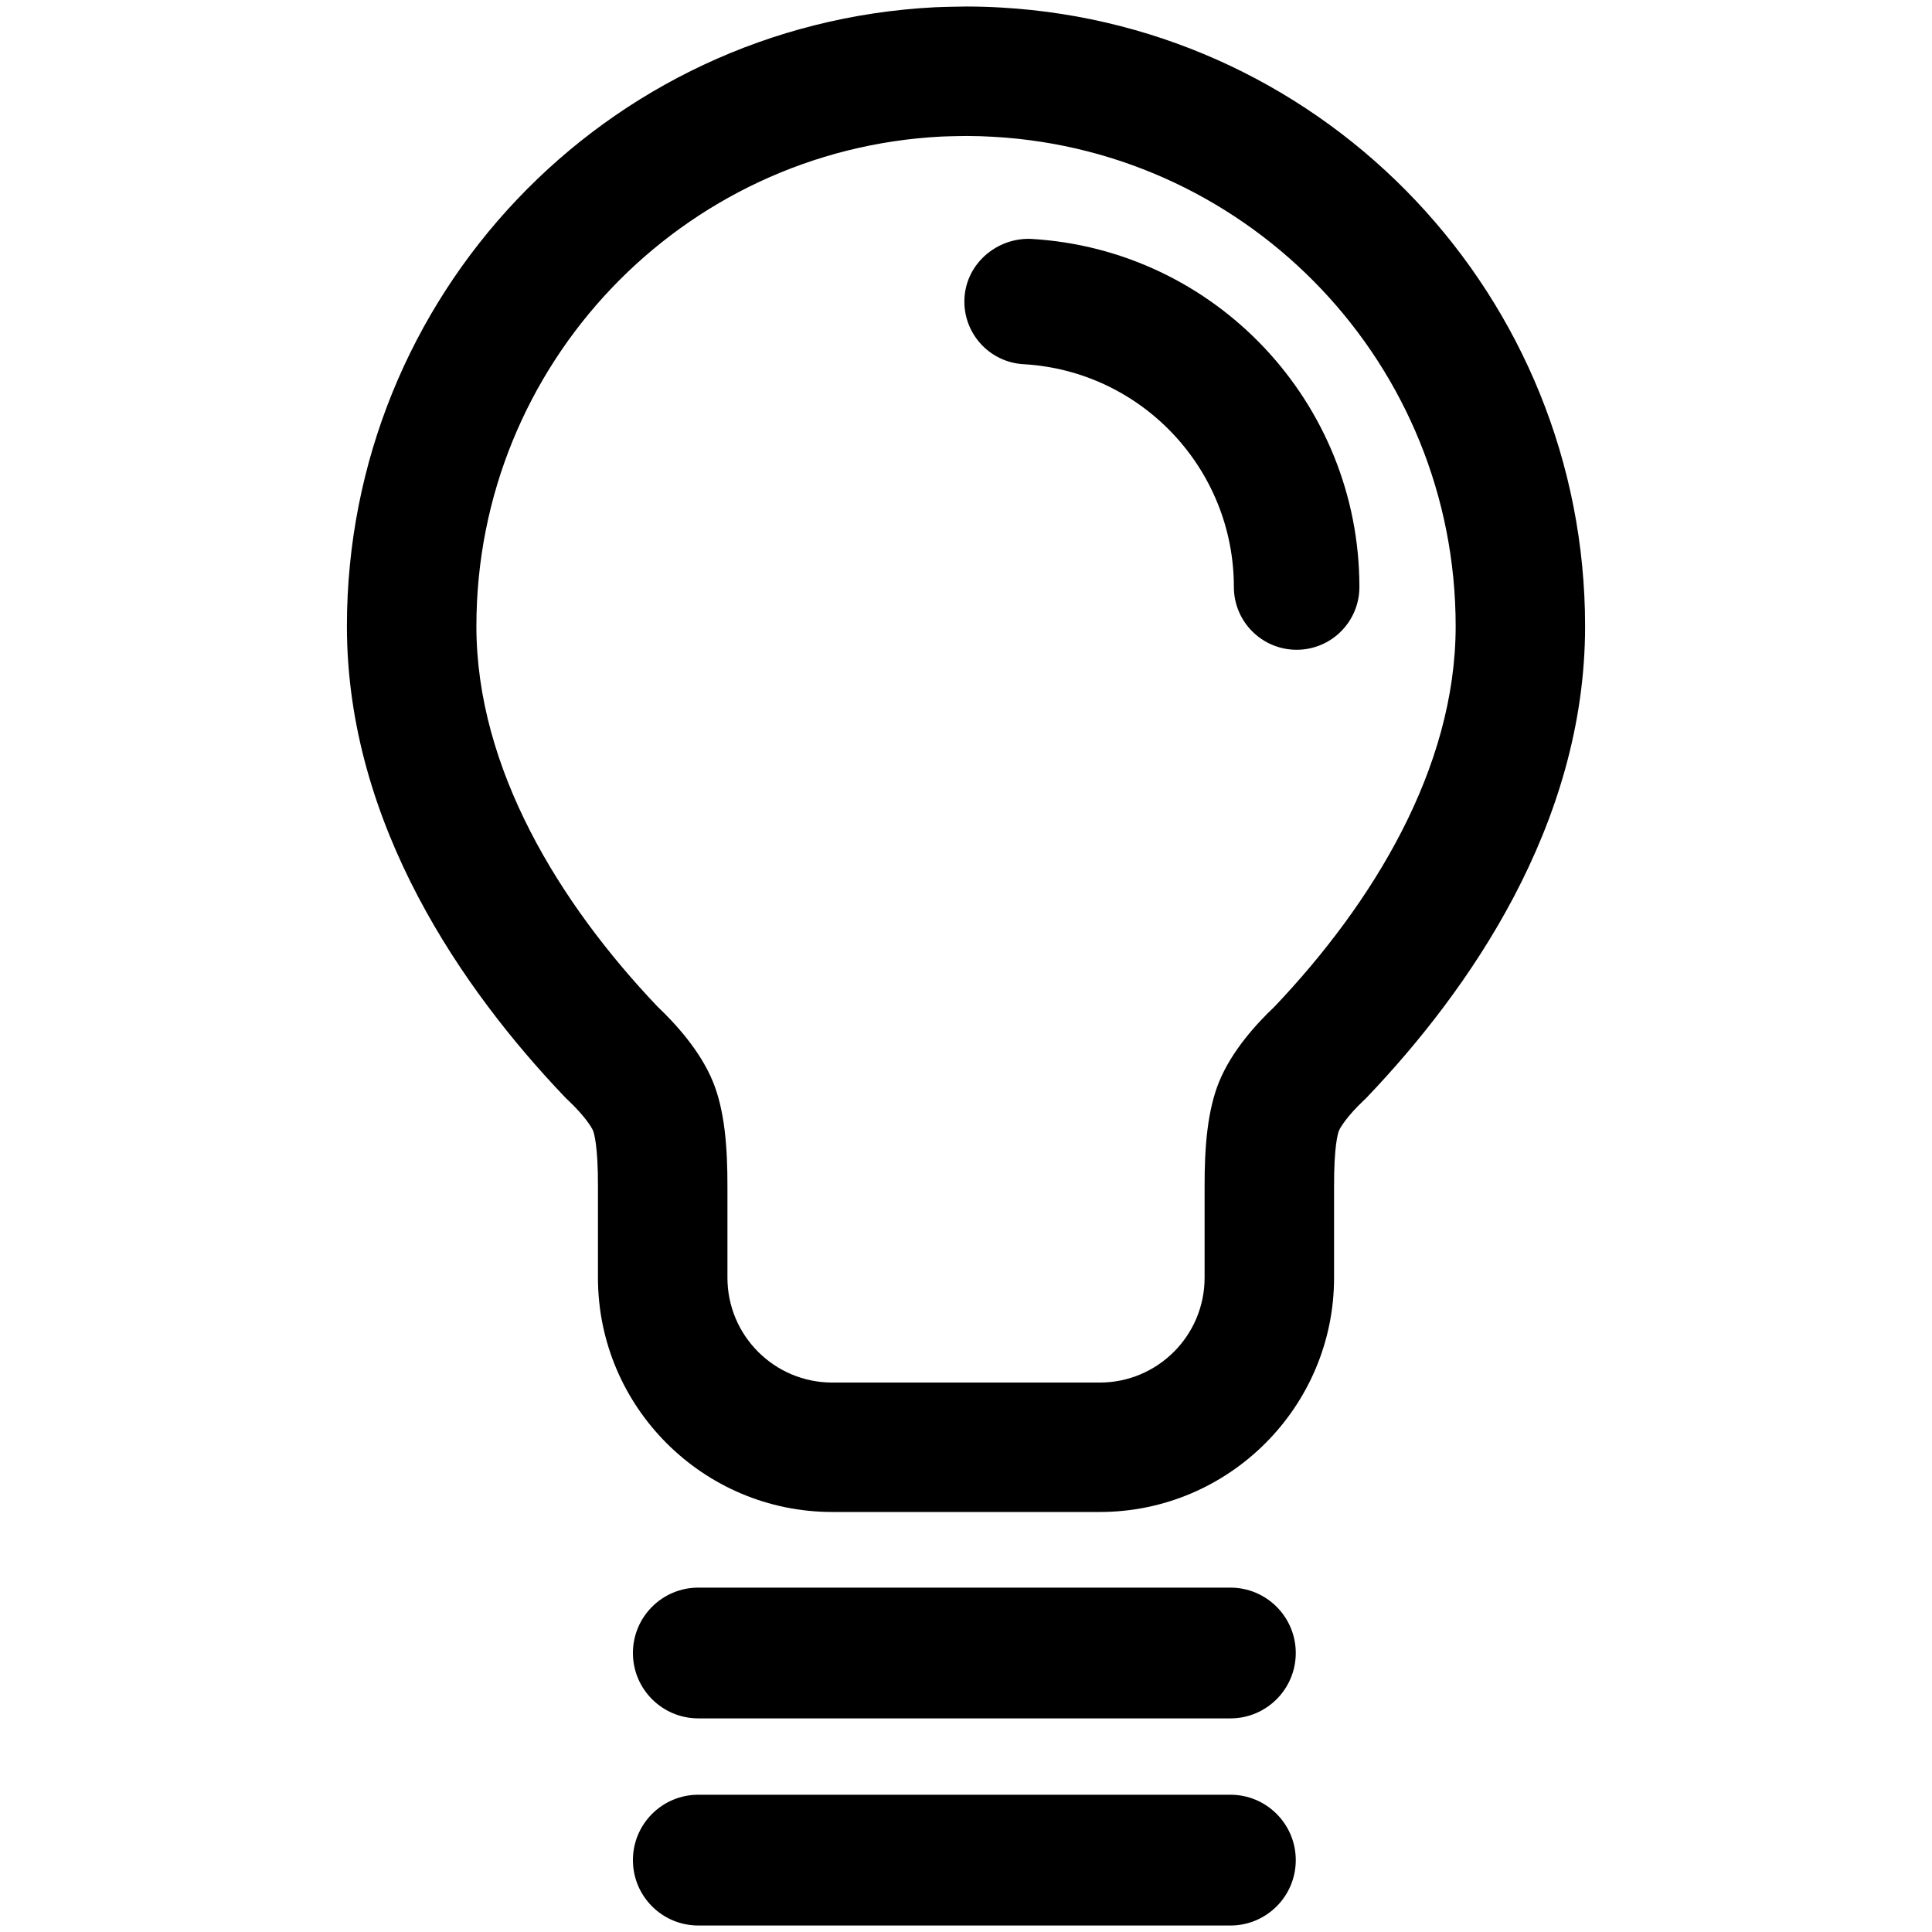
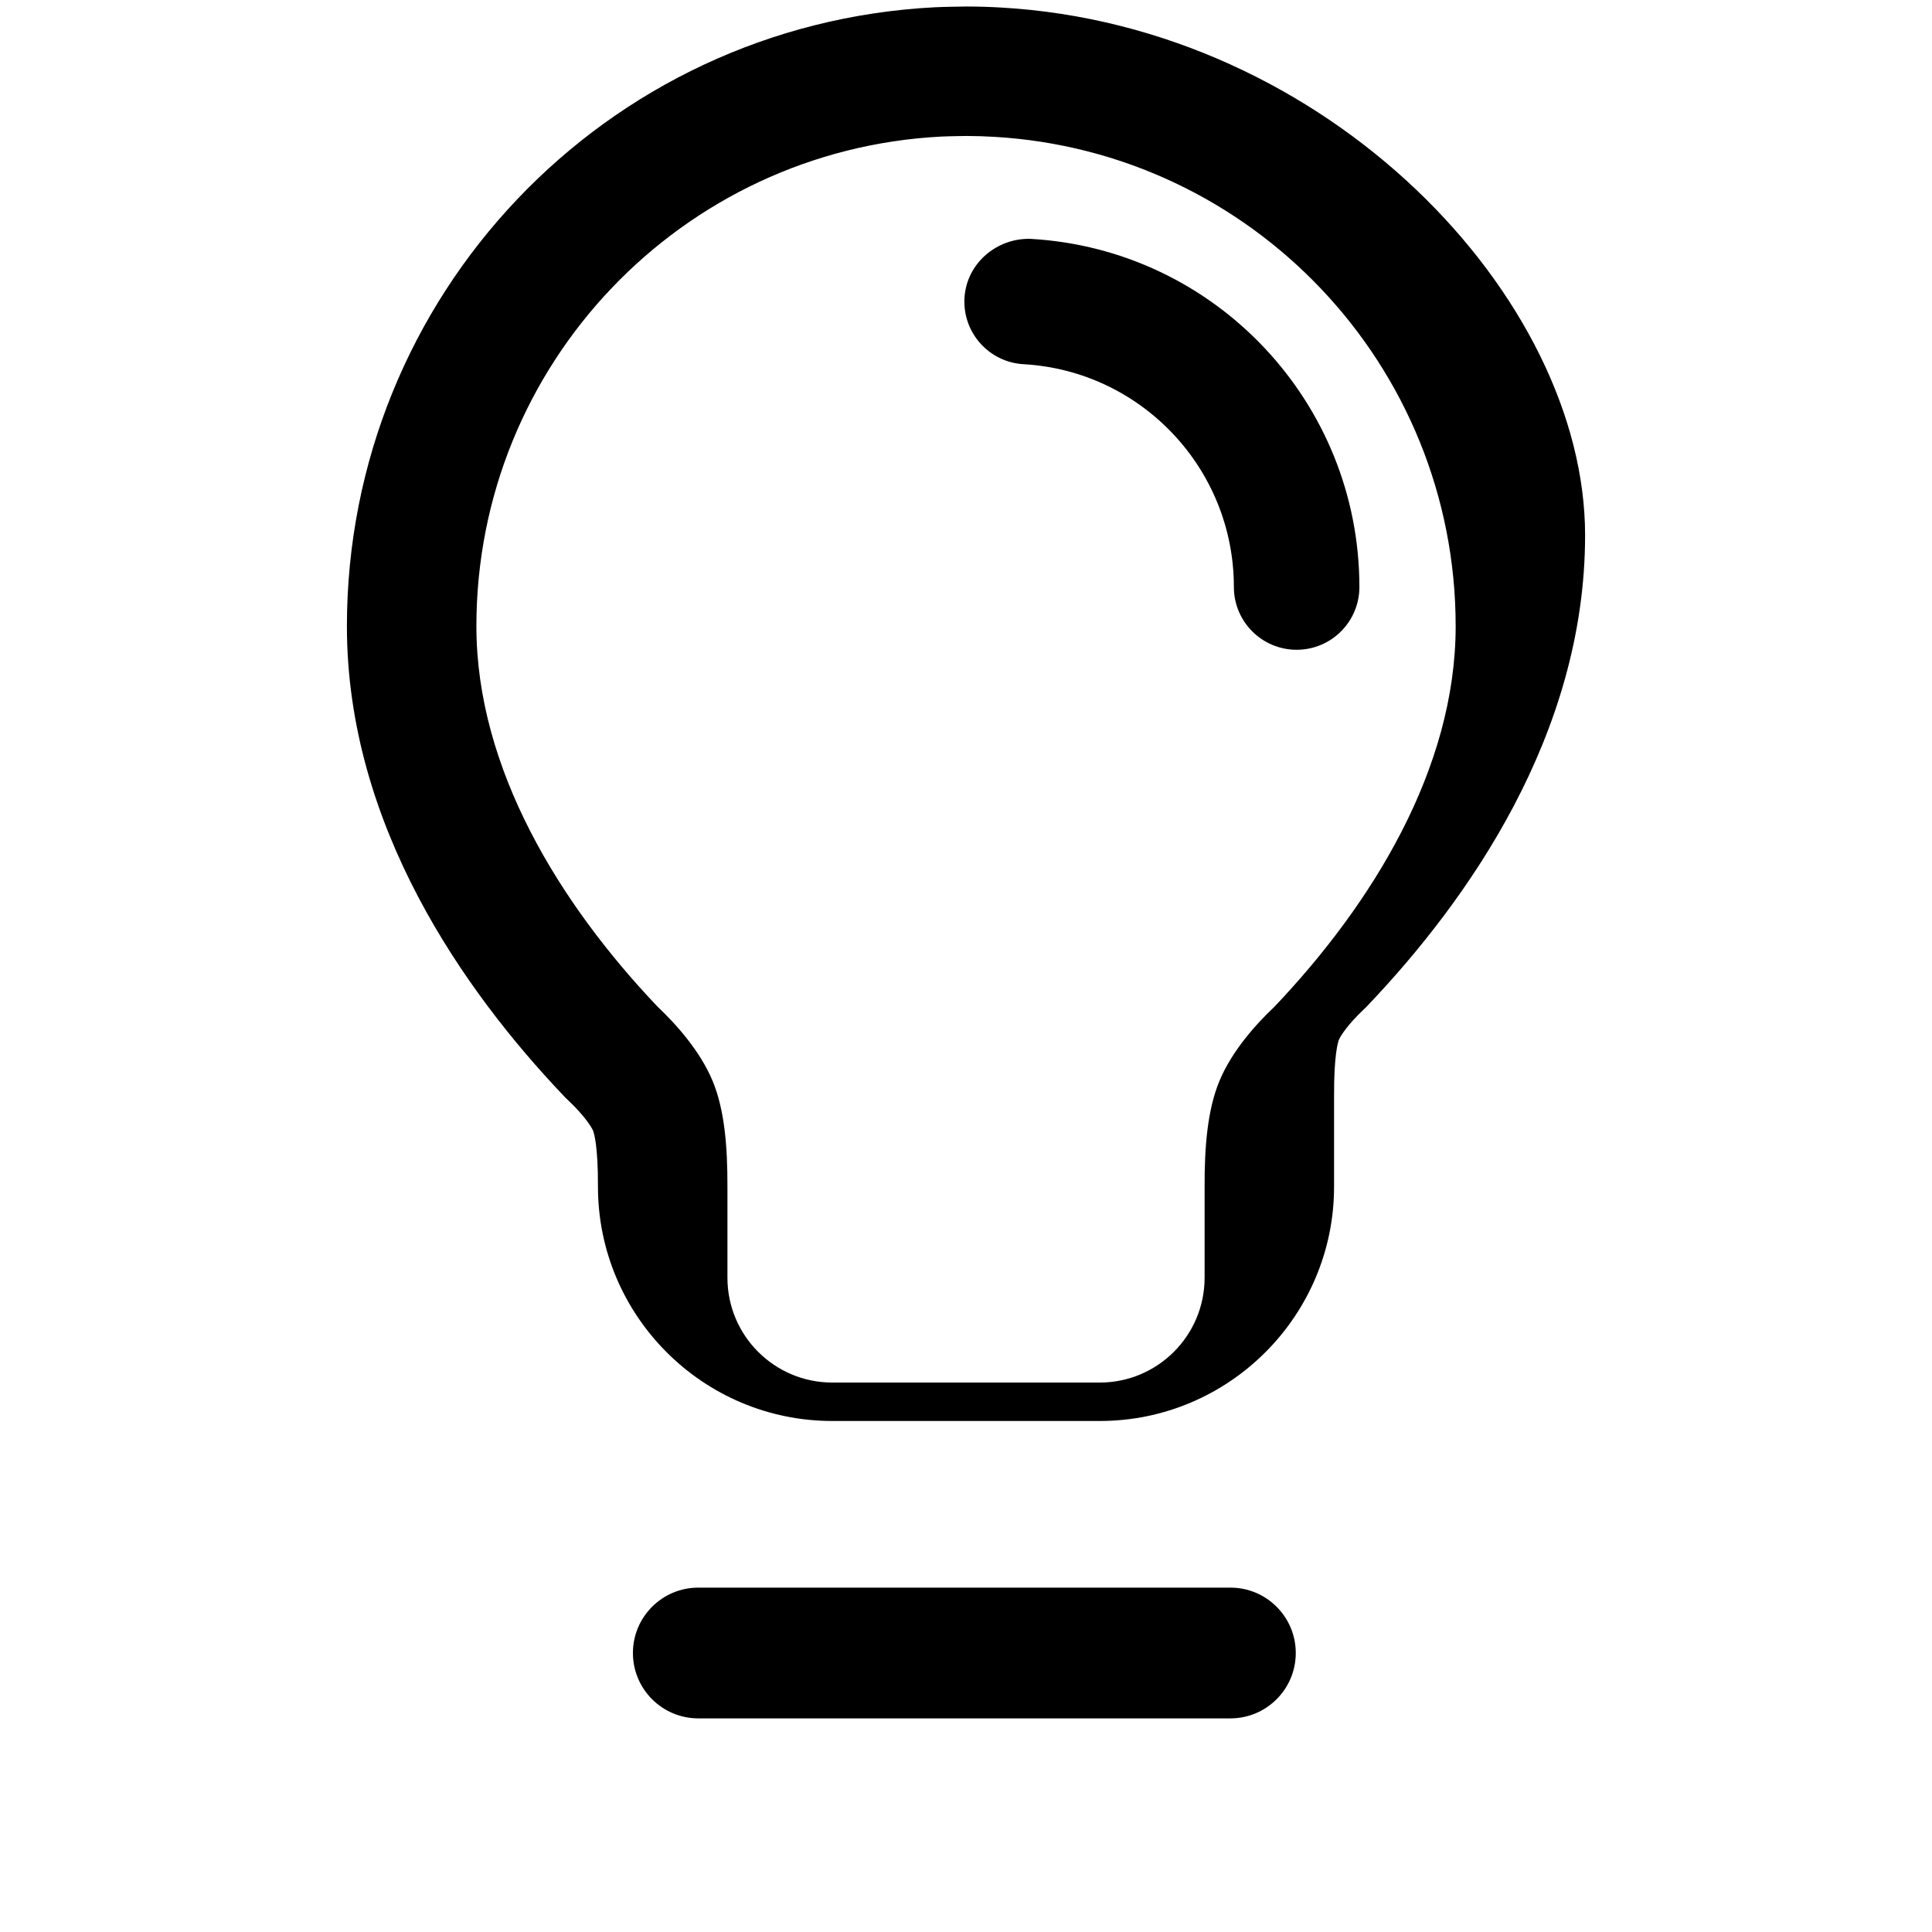
<svg xmlns="http://www.w3.org/2000/svg" version="1.1" x="0px" y="0px" viewBox="0 0 100 100" enable-background="new 0 0 100 100" xml:space="preserve" height="35" width="35">
  <g>
    <g>
      <g>
        <path d="M63.686,82.175h-27.54c-1.872,0-3.386,1.516-3.386,3.384s1.514,3.384,3.386,3.384h27.54c1.867,0,3.383-1.516,3.383-3.384     S65.553,82.175,63.686,82.175z" />
      </g>
      <g>
-         <path d="M63.686,92.895h-27.54c-1.872,0-3.386,1.517-3.386,3.384c0,1.872,1.514,3.385,3.386,3.385h27.54     c1.867,0,3.383-1.513,3.383-3.385C67.068,94.411,65.553,92.895,63.686,92.895z" />
-       </g>
+         </g>
      <g>
-         <path d="M51.811,0.39c-0.577-0.034-1.171-0.052-1.757-0.053H50l-0.047,0.001c0,0-1.073,0.014-1.563,0.038     C31.316,1.253,17.956,15.325,17.956,32.414c0,10.333,6.098,18.918,11.215,24.301l0.122,0.127l0.125,0.119     c0.824,0.781,1.198,1.364,1.279,1.565c0.044,0.106,0.26,0.755,0.253,2.896v4.71c0,6.688,5.442,12.128,12.129,12.128h6.885h0.073     h6.885c6.688,0,12.129-5.44,12.129-12.128v-4.686c-0.009-2.165,0.208-2.812,0.252-2.921c0.084-0.202,0.457-0.785,1.279-1.563     l0.127-0.121l0.12-0.127c5.116-5.383,11.215-13.969,11.215-24.301C82.044,15.42,68.765,1.354,51.811,0.39z M65.973,52.099     c-0.947,0.897-2.208,2.285-2.861,3.866c-0.609,1.473-0.77,3.374-0.762,5.482v4.686c0,2.997-2.432,5.428-5.428,5.428h-6.885     h-0.073H43.08c-2.999,0-5.428-2.431-5.428-5.428v-4.686c0.007-2.108-0.152-4.01-0.761-5.482     c-0.653-1.581-1.916-2.969-2.861-3.866c-5.058-5.32-9.372-12.313-9.372-19.685c0-13.574,10.656-24.656,24.061-25.345     c0.413-0.021,1.32-0.031,1.32-0.031c0.467,0.001,0.932,0.016,1.395,0.043c13.333,0.758,23.911,11.808,23.911,25.333     C75.343,39.785,71.028,46.778,65.973,52.099z" />
+         <path d="M51.811,0.39c-0.577-0.034-1.171-0.052-1.757-0.053H50l-0.047,0.001c0,0-1.073,0.014-1.563,0.038     C31.316,1.253,17.956,15.325,17.956,32.414c0,10.333,6.098,18.918,11.215,24.301l0.122,0.127l0.125,0.119     c0.824,0.781,1.198,1.364,1.279,1.565c0.044,0.106,0.26,0.755,0.253,2.896c0,6.688,5.442,12.128,12.129,12.128h6.885h0.073     h6.885c6.688,0,12.129-5.44,12.129-12.128v-4.686c-0.009-2.165,0.208-2.812,0.252-2.921c0.084-0.202,0.457-0.785,1.279-1.563     l0.127-0.121l0.12-0.127c5.116-5.383,11.215-13.969,11.215-24.301C82.044,15.42,68.765,1.354,51.811,0.39z M65.973,52.099     c-0.947,0.897-2.208,2.285-2.861,3.866c-0.609,1.473-0.77,3.374-0.762,5.482v4.686c0,2.997-2.432,5.428-5.428,5.428h-6.885     h-0.073H43.08c-2.999,0-5.428-2.431-5.428-5.428v-4.686c0.007-2.108-0.152-4.01-0.761-5.482     c-0.653-1.581-1.916-2.969-2.861-3.866c-5.058-5.32-9.372-12.313-9.372-19.685c0-13.574,10.656-24.656,24.061-25.345     c0.413-0.021,1.32-0.031,1.32-0.031c0.467,0.001,0.932,0.016,1.395,0.043c13.333,0.758,23.911,11.808,23.911,25.333     C75.343,39.785,71.028,46.778,65.973,52.099z" />
      </g>
      <g>
        <path d="M53.348,12.364c-1.752-0.057-3.324,1.268-3.427,3.06c-0.102,1.791,1.267,3.325,3.059,3.427     c6.103,0.348,10.885,5.412,10.885,11.532c0,1.794,1.455,3.249,3.249,3.249c1.793,0,3.248-1.454,3.248-3.249     C70.361,20.821,62.89,12.906,53.348,12.364z" />
      </g>
    </g>
  </g>
</svg>